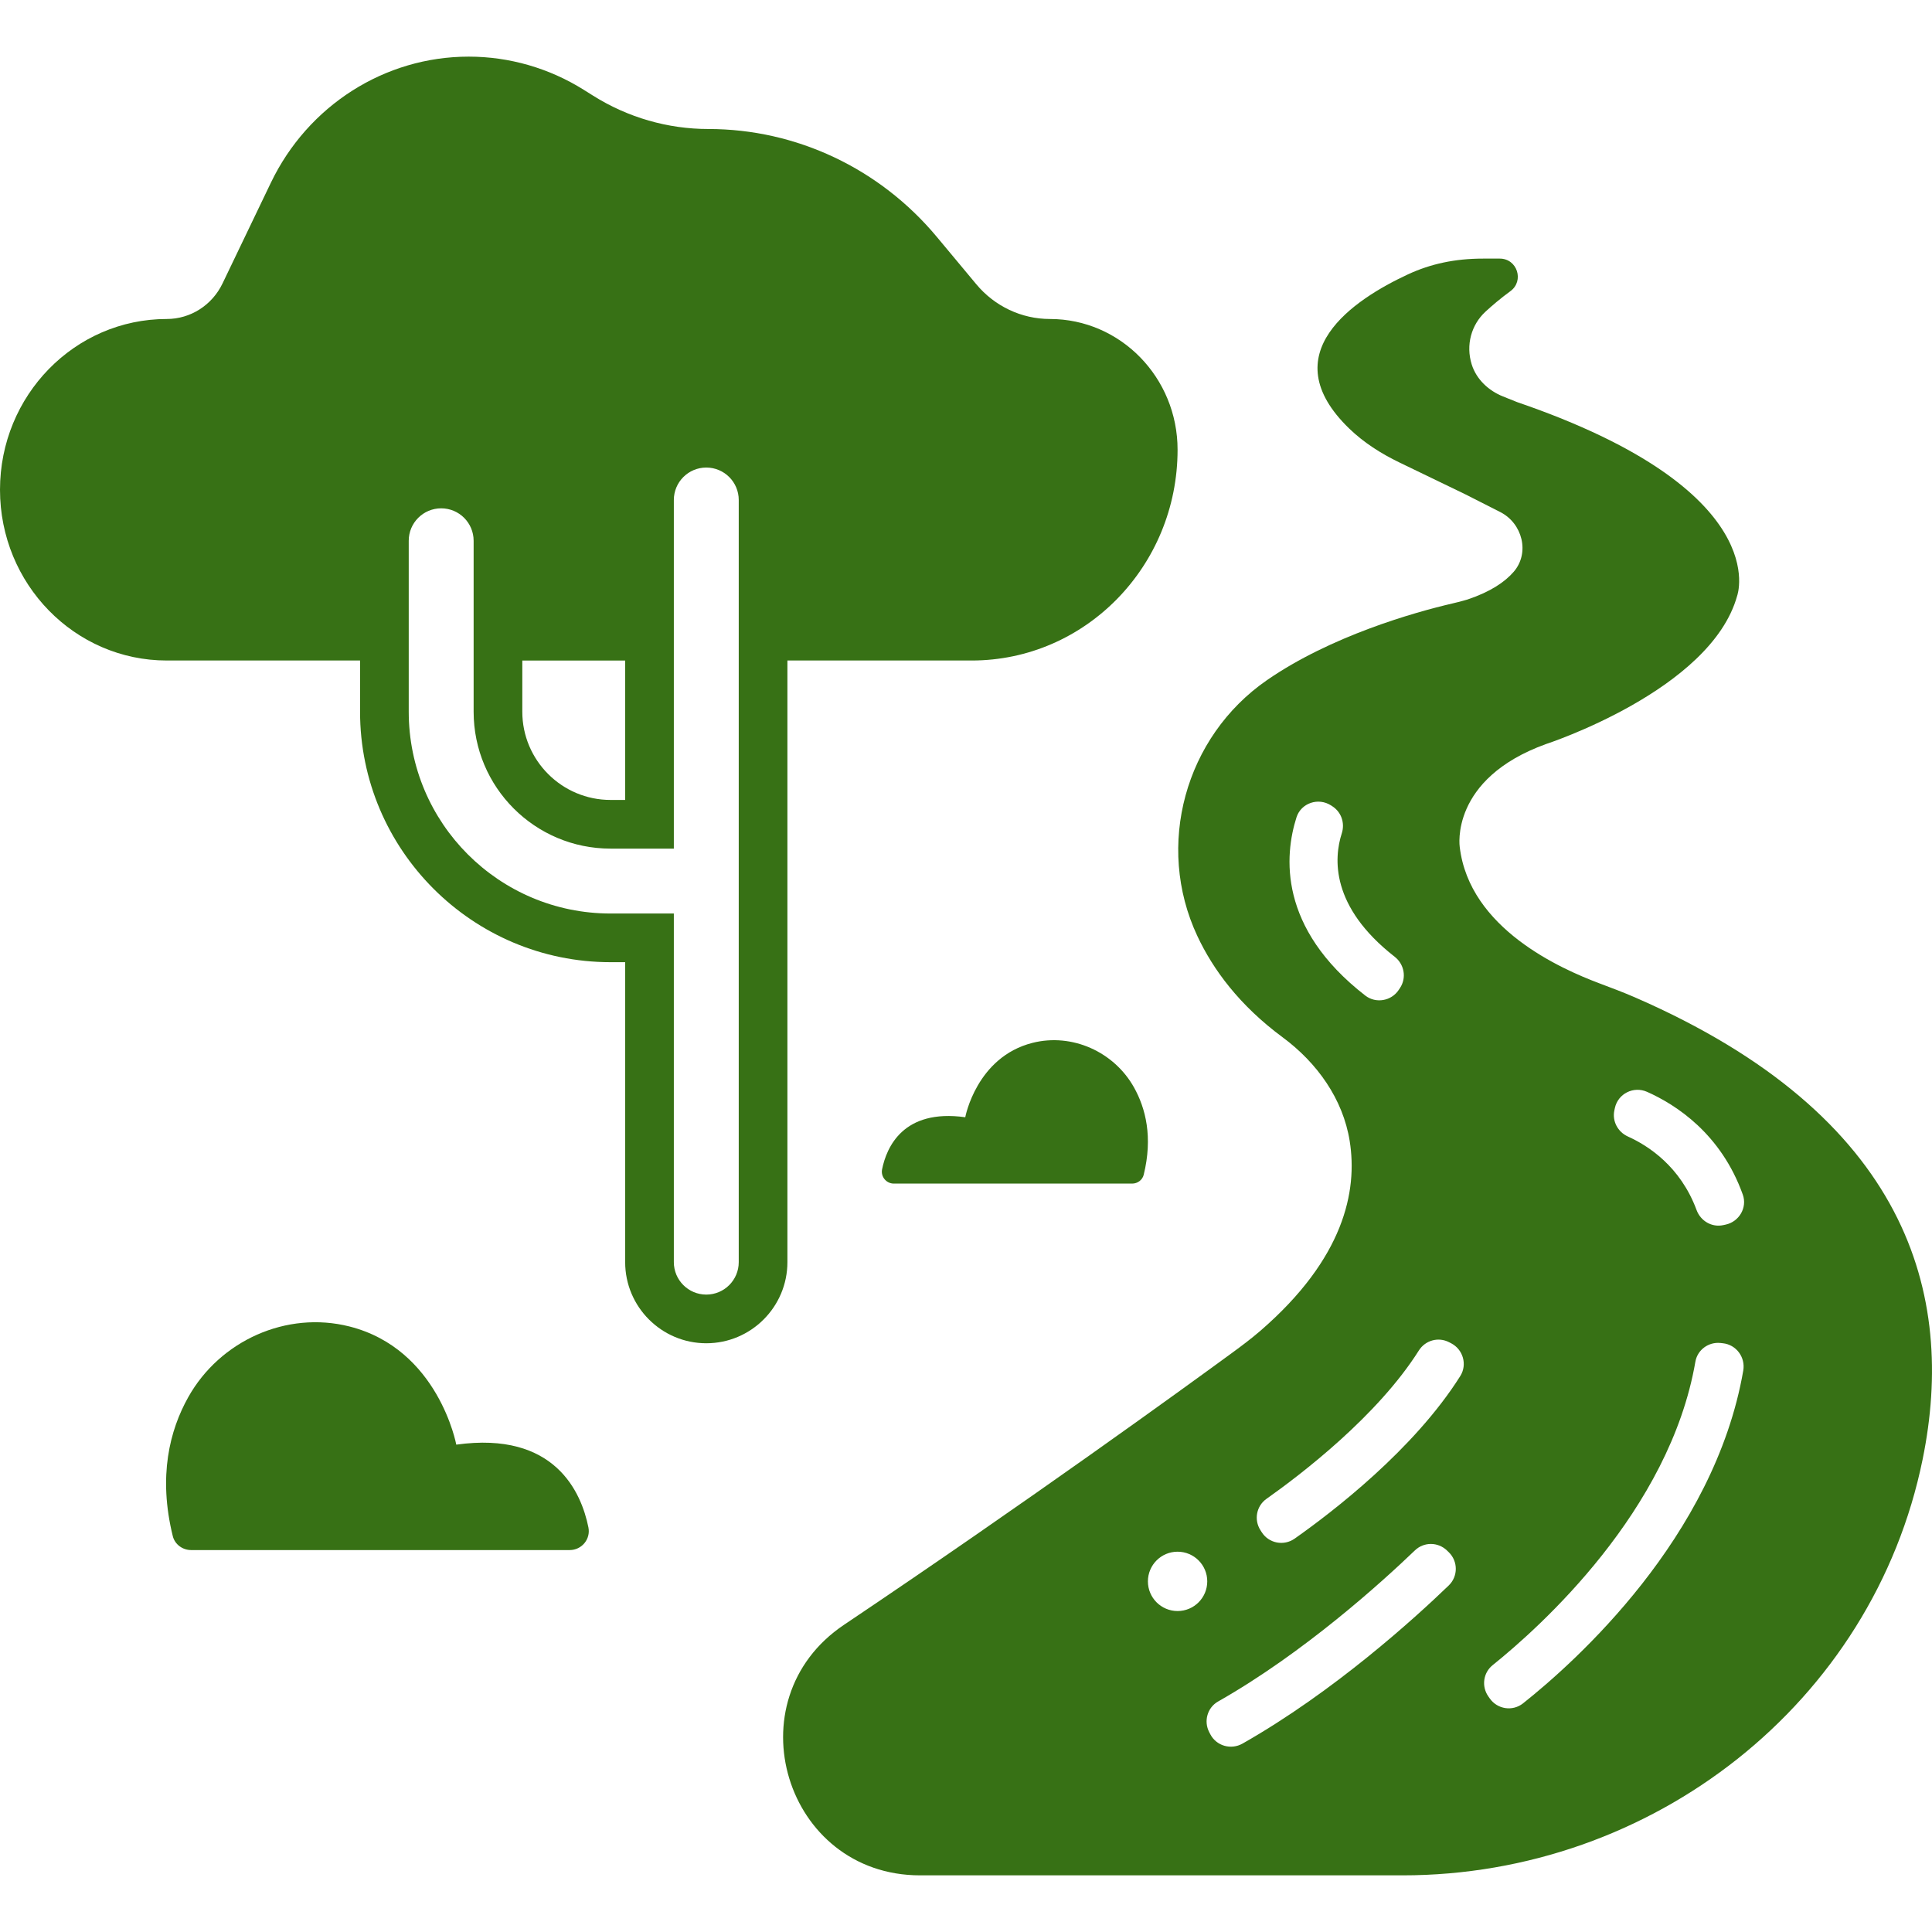
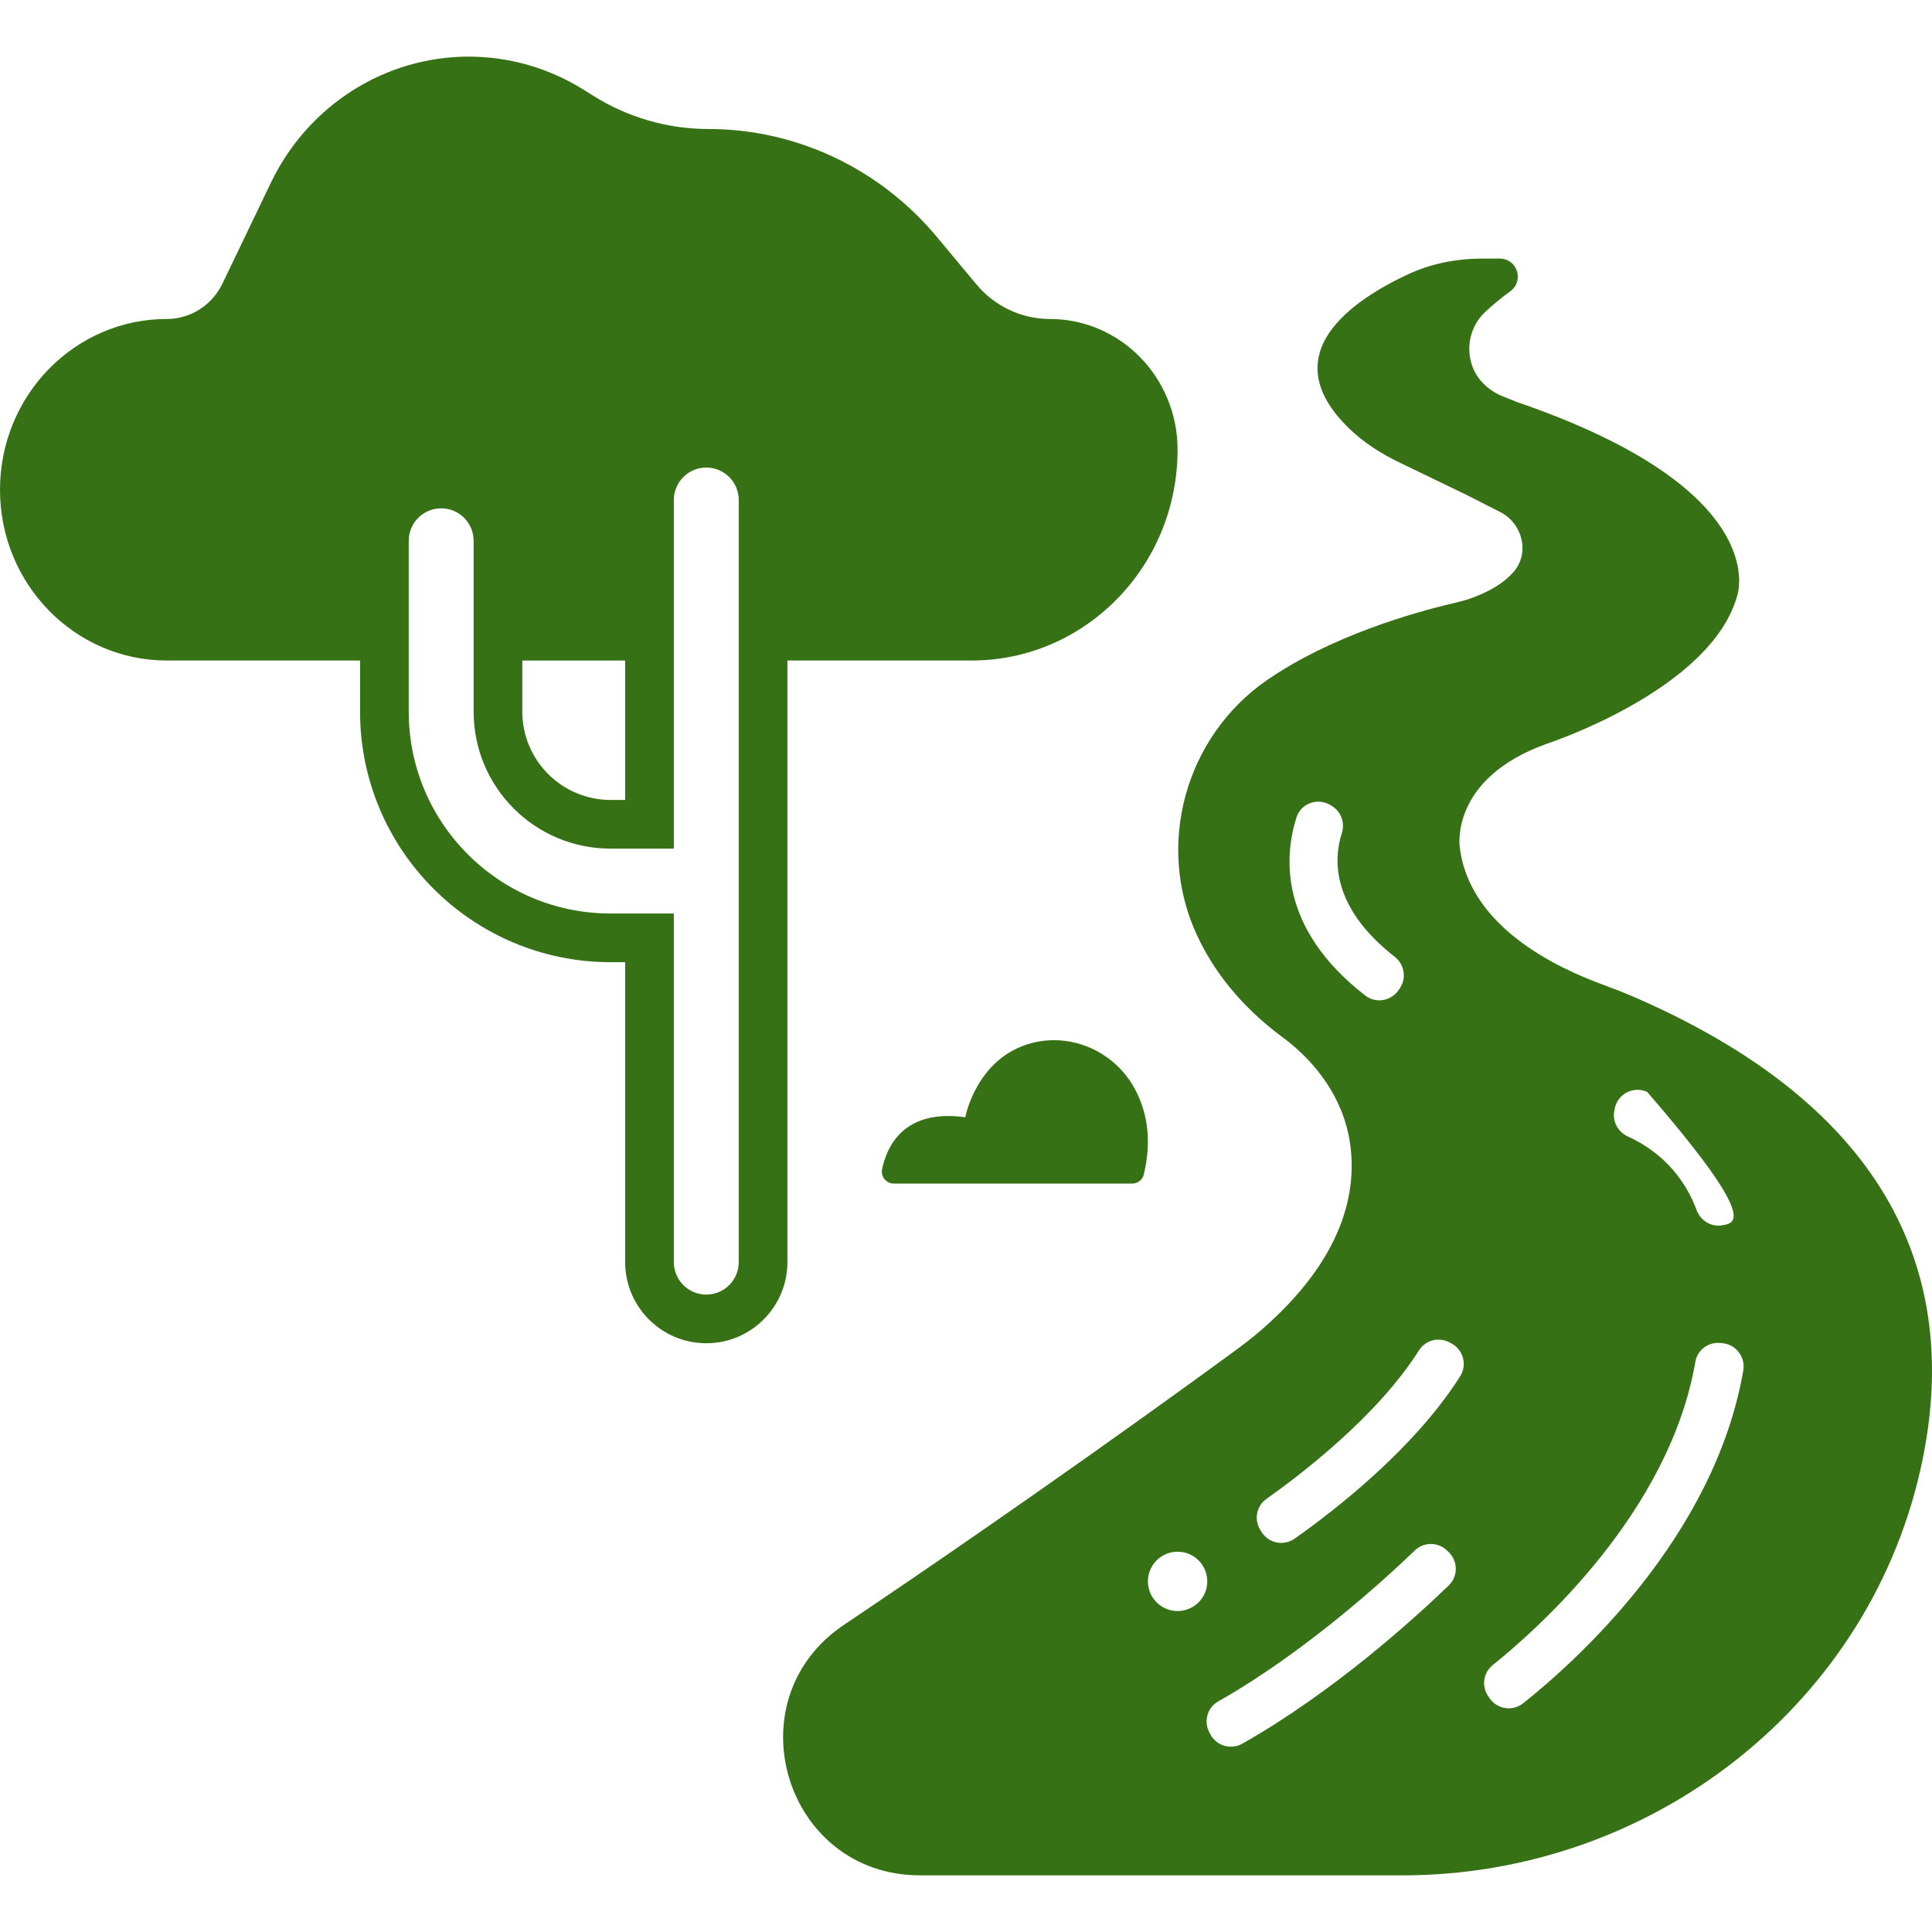
<svg xmlns="http://www.w3.org/2000/svg" version="1.1" id="Capa_1" x="0px" y="0px" viewBox="0 0 410.013 410.013" style="enable-background:new 0 0 410.013 410.013;" xml:space="preserve" fill="#377115">
  <g>
    <g>
      <path d="M222.807,67.697c-6.01,0-11.718-2.695-15.618-7.375l-8.376-10.051c-12.105-14.525-29.82-22.892-48.471-22.892    c-8.63,0-17.091-2.443-24.449-7.06l-1.976-1.24c-7.357-4.617-15.819-7.06-24.449-7.06c-17.837,0-34.122,10.383-41.988,26.771    L47.223,60.158c-2.215,4.615-6.801,7.539-11.824,7.539C15.848,67.697,0,83.922,0,103.936c0,20.014,15.849,36.239,35.399,36.239    h41.013v10.861c0,29.313,23.848,53.162,53.162,53.162h3.1v63.656c0,9.494,7.723,17.217,17.216,17.217    c9.493,0,17.216-7.723,17.216-17.217V140.175h39.104c24.134,0,43.698-20.028,43.698-44.734    C249.908,80.119,237.774,67.697,222.807,67.697z M110.845,140.176h21.829v29.59h-3.1c-10.327,0-18.729-8.402-18.729-18.729    V140.176z M156.777,140.176v127.679c0,3.803-3.083,6.887-6.887,6.887c-3.803,0-6.886-3.084-6.886-6.887v-73.986h-13.43    c-23.655,0-42.832-19.176-42.832-42.832v-10.861v-25.41c0-3.804,3.083-6.887,6.887-6.887c3.803,0,6.886,3.083,6.886,6.887v25.41    v10.861c0,16.049,13.01,29.059,29.059,29.059h13.43v-39.92v-34.065c0-3.803,3.083-6.886,6.886-6.886    c3.803,0,6.887,3.083,6.887,6.886V140.176z" />
    </g>
  </g>
  <g>
    <g>
-       <path d="M346.907,211.636c-2.46-1.068-4.983-2.01-7.493-2.955c-8.154-3.072-27.574-11.604-29.627-28.938    c0,0-2.18-14.412,18.272-21.825c0,0,35.043-11.398,40.604-31.469c0,0,8.121-22.333-46.695-41.112l-2.997-1.199    c-3.064-1.226-5.643-3.632-6.635-6.779c-1.303-4.132-0.092-8.448,2.93-11.229c1.401-1.29,3.188-2.812,5.276-4.339    c2.983-2.18,1.444-6.909-2.25-6.908h-3.566c-5.99,0-11.153,1.131-15.925,3.346c-11.501,5.339-28.882,16.825-12.487,32.701    c3.102,3.003,6.786,5.341,10.674,7.219l14.002,6.764l7.407,3.764c4.714,2.396,6.305,8.672,2.845,12.671    c-1.848,2.135-4.89,4.237-9.811,5.884c-0.017,0.007-1.472,0.439-3.209,0.842c-8.139,1.89-25.791,6.906-39.335,16.264    c-17.398,12.021-23.765,35.144-14.791,54.292c3.355,7.16,8.941,14.734,18.114,21.516c7.289,5.389,12.804,13.076,14.228,22.027    c1.689,10.617-1.209,24.904-18.949,40.246c-1.952,1.688-4.017,3.232-6.1,4.756c-10.169,7.441-43.221,31.426-82.272,57.648    c-23.823,15.998-12.549,53.17,16.148,53.17c34.532,0,72.082,0,102.401,0c52.928,0,99.804-36.469,110.367-88.33    C415.164,274.657,404.849,236.829,346.907,211.636z M275.142,173.465c0.972-3.057,4.647-4.282,7.336-2.532l-0.514-0.334    l0.796,0.508c0.015,0.01,0.022,0.025,0.037,0.034l0.006,0.004c1.88,1.233,2.644,3.559,1.954,5.705    c-1.695,5.263-2.419,15.554,11.233,26.2c2.033,1.585,2.553,4.455,1.131,6.607l-0.278,0.42c-1.566,2.371-4.851,2.945-7.097,1.205    C271.222,196.912,272.577,181.53,275.142,173.465z M249.908,341.898c-3.478,0-6.296-2.82-6.296-6.297s2.818-6.297,6.296-6.297    c3.478,0,6.297,2.82,6.297,6.297S253.386,341.898,249.908,341.898z M307.457,336.466c-7.223,6.965-24.367,22.555-43.767,33.563    c-2.443,1.387-5.548,0.504-6.841-1.99l-0.229-0.443c-1.205-2.324-0.393-5.209,1.884-6.5    c18.286-10.371,34.895-25.465,41.776-32.074c1.904-1.828,4.905-1.807,6.803,0.029l0.368,0.355    C309.446,331.333,309.455,334.538,307.457,336.466z M309.903,292.027c-9.828,15.602-27.126,28.857-35.154,34.506    c-2.301,1.617-5.48,1-6.989-1.375l-0.276-0.434c-1.404-2.209-0.848-5.125,1.29-6.635c7.38-5.213,23.57-17.592,32.336-31.482    c1.363-2.16,4.122-2.938,6.394-1.771l0.447,0.229C310.501,286.374,311.432,289.601,309.903,292.027z M369.958,290.868    c-6.144,35.473-35.674,61.84-46.739,70.625c-2.208,1.752-5.441,1.262-7.06-1.047l-0.305-0.436    c-1.483-2.117-1.091-5.016,0.925-6.633c9.994-8.025,37.545-32.676,43.018-64.393c0.434-2.514,2.781-4.232,5.318-3.971l0.497,0.053    C368.471,285.362,370.448,288.036,369.958,290.868z M366.242,259.884l-0.509,0.111c-2.431,0.535-4.82-0.865-5.684-3.199    c-3.42-9.252-10.266-13.662-14.569-15.602c-2.149-0.969-3.374-3.262-2.873-5.566l0.104-0.477c0.668-3.07,3.978-4.711,6.847-3.432    c6.157,2.744,15.701,8.91,20.305,21.814C370.842,256.277,369.086,259.259,366.242,259.884z" />
+       <path d="M346.907,211.636c-2.46-1.068-4.983-2.01-7.493-2.955c-8.154-3.072-27.574-11.604-29.627-28.938    c0,0-2.18-14.412,18.272-21.825c0,0,35.043-11.398,40.604-31.469c0,0,8.121-22.333-46.695-41.112l-2.997-1.199    c-3.064-1.226-5.643-3.632-6.635-6.779c-1.303-4.132-0.092-8.448,2.93-11.229c1.401-1.29,3.188-2.812,5.276-4.339    c2.983-2.18,1.444-6.909-2.25-6.908h-3.566c-5.99,0-11.153,1.131-15.925,3.346c-11.501,5.339-28.882,16.825-12.487,32.701    c3.102,3.003,6.786,5.341,10.674,7.219l14.002,6.764l7.407,3.764c4.714,2.396,6.305,8.672,2.845,12.671    c-1.848,2.135-4.89,4.237-9.811,5.884c-0.017,0.007-1.472,0.439-3.209,0.842c-8.139,1.89-25.791,6.906-39.335,16.264    c-17.398,12.021-23.765,35.144-14.791,54.292c3.355,7.16,8.941,14.734,18.114,21.516c7.289,5.389,12.804,13.076,14.228,22.027    c1.689,10.617-1.209,24.904-18.949,40.246c-1.952,1.688-4.017,3.232-6.1,4.756c-10.169,7.441-43.221,31.426-82.272,57.648    c-23.823,15.998-12.549,53.17,16.148,53.17c34.532,0,72.082,0,102.401,0c52.928,0,99.804-36.469,110.367-88.33    C415.164,274.657,404.849,236.829,346.907,211.636z M275.142,173.465c0.972-3.057,4.647-4.282,7.336-2.532l-0.514-0.334    l0.796,0.508c0.015,0.01,0.022,0.025,0.037,0.034l0.006,0.004c1.88,1.233,2.644,3.559,1.954,5.705    c-1.695,5.263-2.419,15.554,11.233,26.2c2.033,1.585,2.553,4.455,1.131,6.607l-0.278,0.42c-1.566,2.371-4.851,2.945-7.097,1.205    C271.222,196.912,272.577,181.53,275.142,173.465z M249.908,341.898c-3.478,0-6.296-2.82-6.296-6.297s2.818-6.297,6.296-6.297    c3.478,0,6.297,2.82,6.297,6.297S253.386,341.898,249.908,341.898z M307.457,336.466c-7.223,6.965-24.367,22.555-43.767,33.563    c-2.443,1.387-5.548,0.504-6.841-1.99l-0.229-0.443c-1.205-2.324-0.393-5.209,1.884-6.5    c18.286-10.371,34.895-25.465,41.776-32.074c1.904-1.828,4.905-1.807,6.803,0.029l0.368,0.355    C309.446,331.333,309.455,334.538,307.457,336.466z M309.903,292.027c-9.828,15.602-27.126,28.857-35.154,34.506    c-2.301,1.617-5.48,1-6.989-1.375l-0.276-0.434c-1.404-2.209-0.848-5.125,1.29-6.635c7.38-5.213,23.57-17.592,32.336-31.482    c1.363-2.16,4.122-2.938,6.394-1.771l0.447,0.229C310.501,286.374,311.432,289.601,309.903,292.027z M369.958,290.868    c-6.144,35.473-35.674,61.84-46.739,70.625c-2.208,1.752-5.441,1.262-7.06-1.047l-0.305-0.436    c-1.483-2.117-1.091-5.016,0.925-6.633c9.994-8.025,37.545-32.676,43.018-64.393c0.434-2.514,2.781-4.232,5.318-3.971l0.497,0.053    C368.471,285.362,370.448,288.036,369.958,290.868z M366.242,259.884l-0.509,0.111c-2.431,0.535-4.82-0.865-5.684-3.199    c-3.42-9.252-10.266-13.662-14.569-15.602c-2.149-0.969-3.374-3.262-2.873-5.566l0.104-0.477c0.668-3.07,3.978-4.711,6.847-3.432    C370.842,256.277,369.086,259.259,366.242,259.884z" />
    </g>
  </g>
  <g>
    <g>
-       <path d="M124.874,324.15c-1.495-7.414-7.092-20.49-28.042-17.563c0,0-3.759-20.299-22.681-25.082    c-13.338-3.371-27.479,3.006-34.202,15.008c-3.945,7.045-6.41,16.783-3.282,29.479c0.435,1.766,2.078,2.967,3.896,2.967h80.339    C123.447,328.958,125.377,326.646,124.874,324.15z" />
-     </g>
+       </g>
  </g>
  <g>
    <g>
      <path d="M240.654,230.763c-4.232-7.555-13.133-11.57-21.528-9.447c-11.91,3.01-14.276,15.787-14.276,15.787    c-13.187-1.842-16.71,6.389-17.651,11.055c-0.316,1.57,0.898,3.027,2.5,3.027h50.568c1.144,0,2.179-0.758,2.452-1.867    C244.688,241.326,243.136,235.197,240.654,230.763z" />
    </g>
  </g>
  <g>
</g>
  <g>
</g>
  <g>
</g>
  <g>
</g>
  <g>
</g>
  <g>
</g>
  <g>
</g>
  <g>
</g>
  <g>
</g>
  <g>
</g>
  <g>
</g>
  <g>
</g>
  <g>
</g>
  <g>
</g>
  <g>
</g>
</svg>